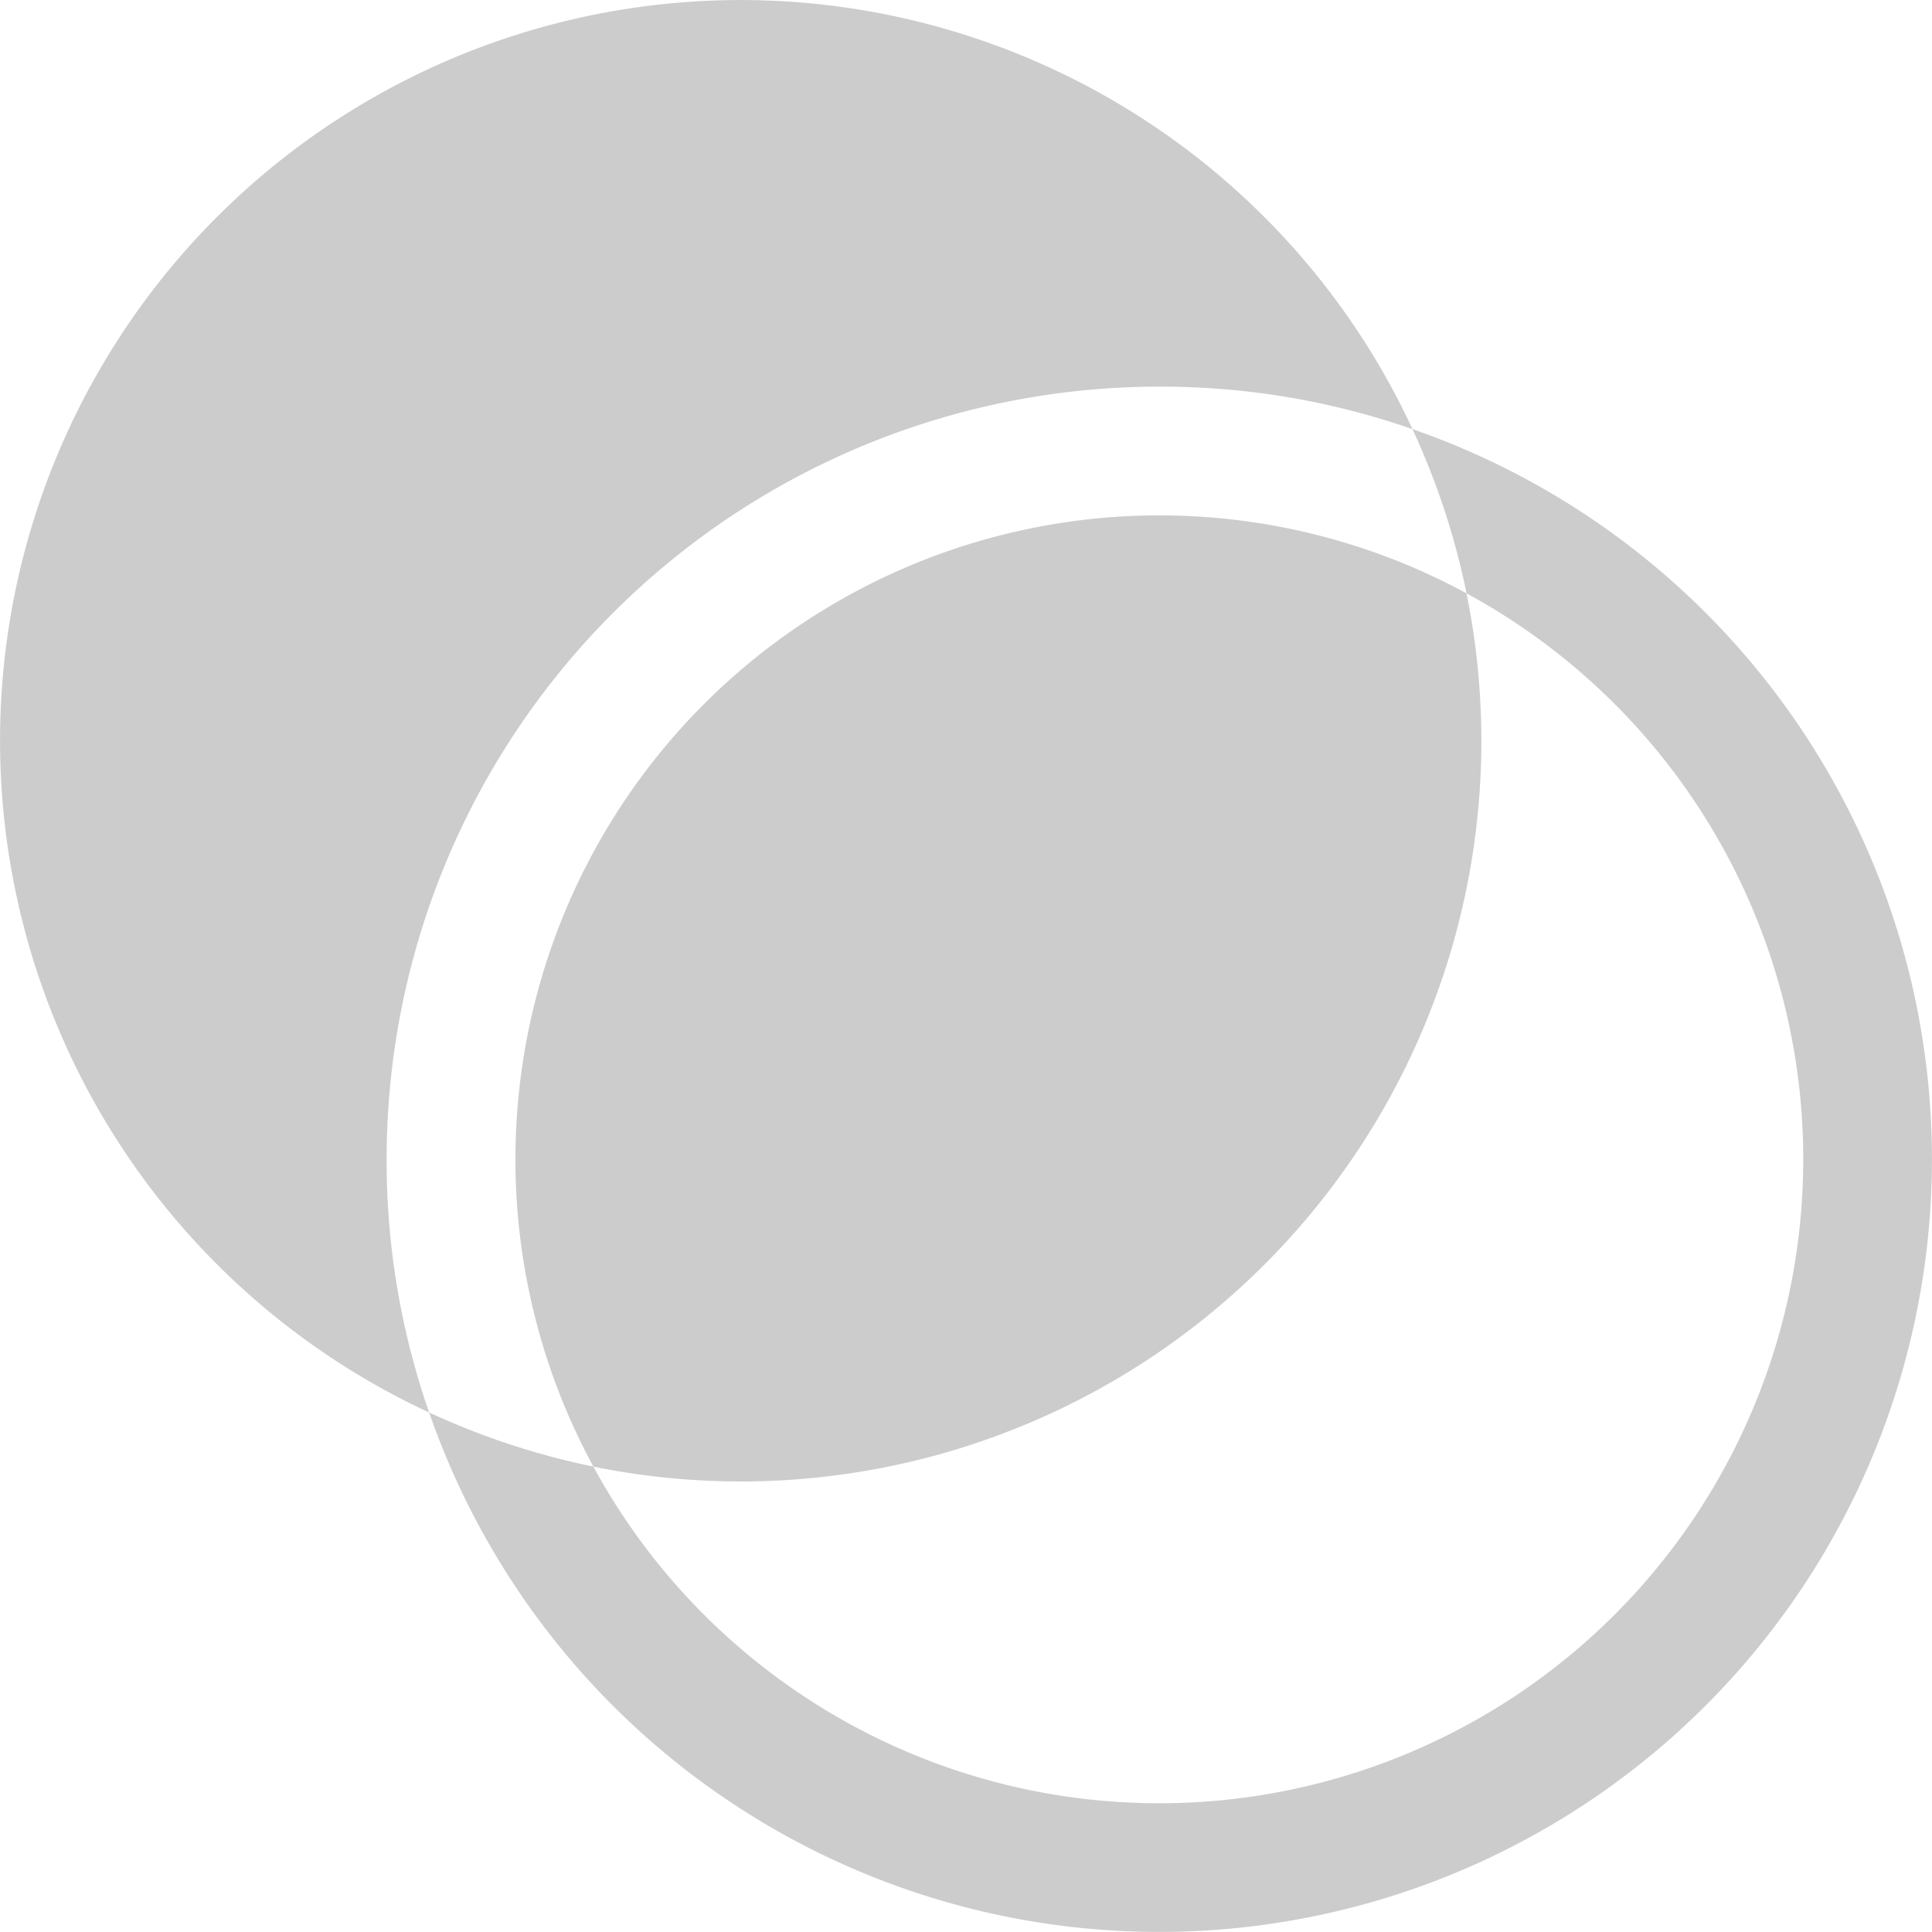
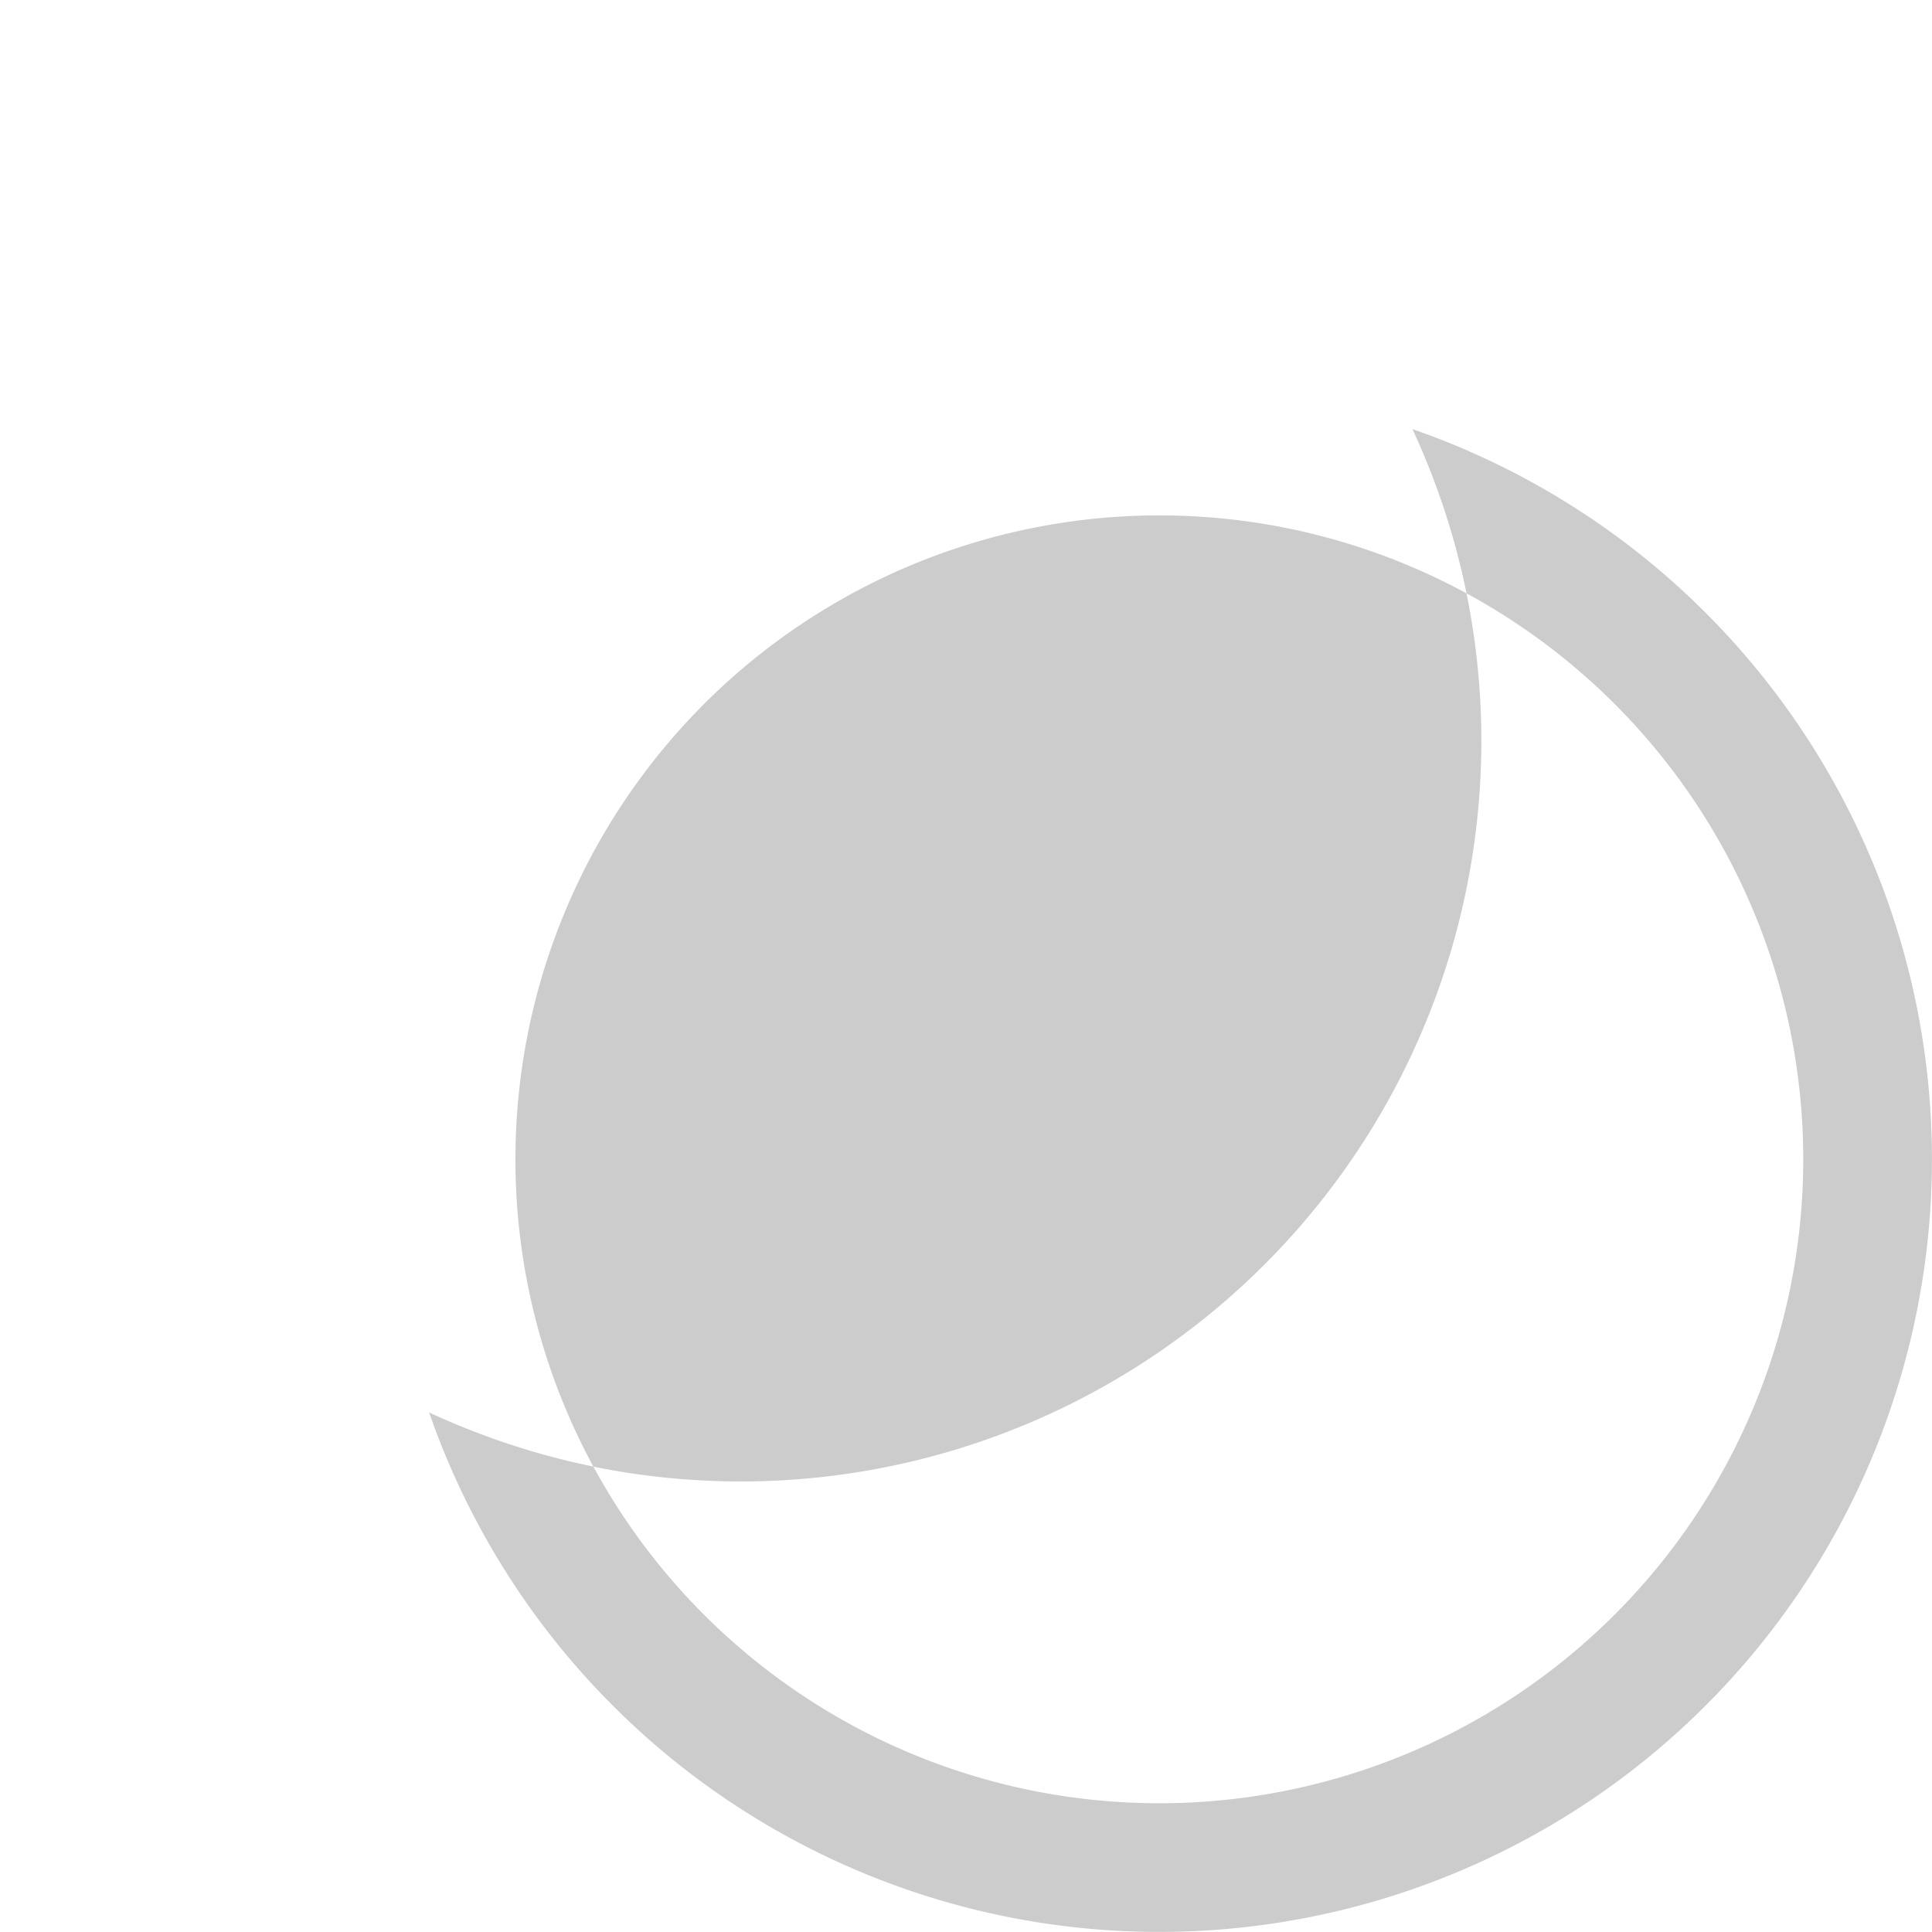
<svg xmlns="http://www.w3.org/2000/svg" width="77.803" height="77.803" viewBox="0 0 77.803 77.803">
  <g id="icon-transparence" transform="translate(-0.996 -0.996)">
    <path id="Tracé_253" data-name="Tracé 253" d="M47.259,7.66a29.978,29.978,0,0,1,2.178,6.613A25.933,25.933,0,1,1,14.273,49.438,29.977,29.977,0,0,1,7.66,47.259a31.119,31.119,0,1,0,39.6-39.6Z" transform="translate(10.618 10.618)" fill="#ccc" />
-     <path id="Tracé_254" data-name="Tracé 254" d="M47.686,16.566a30.782,30.782,0,0,1,10.192,1.712,29.823,29.823,0,1,0-39.6,39.6,30.782,30.782,0,0,1-1.712-10.192A31.119,31.119,0,0,1,47.686,16.566Z" transform="translate(0 0)" fill="#ccc" />
    <path id="Tracé_255" data-name="Tracé 255" d="M9,34.934a25.937,25.937,0,0,0,3.14,12.374A29.823,29.823,0,0,0,47.3,12.139,25.933,25.933,0,0,0,9,34.934Z" transform="translate(12.753 12.751)" fill="#ccc" />
  </g>
</svg>